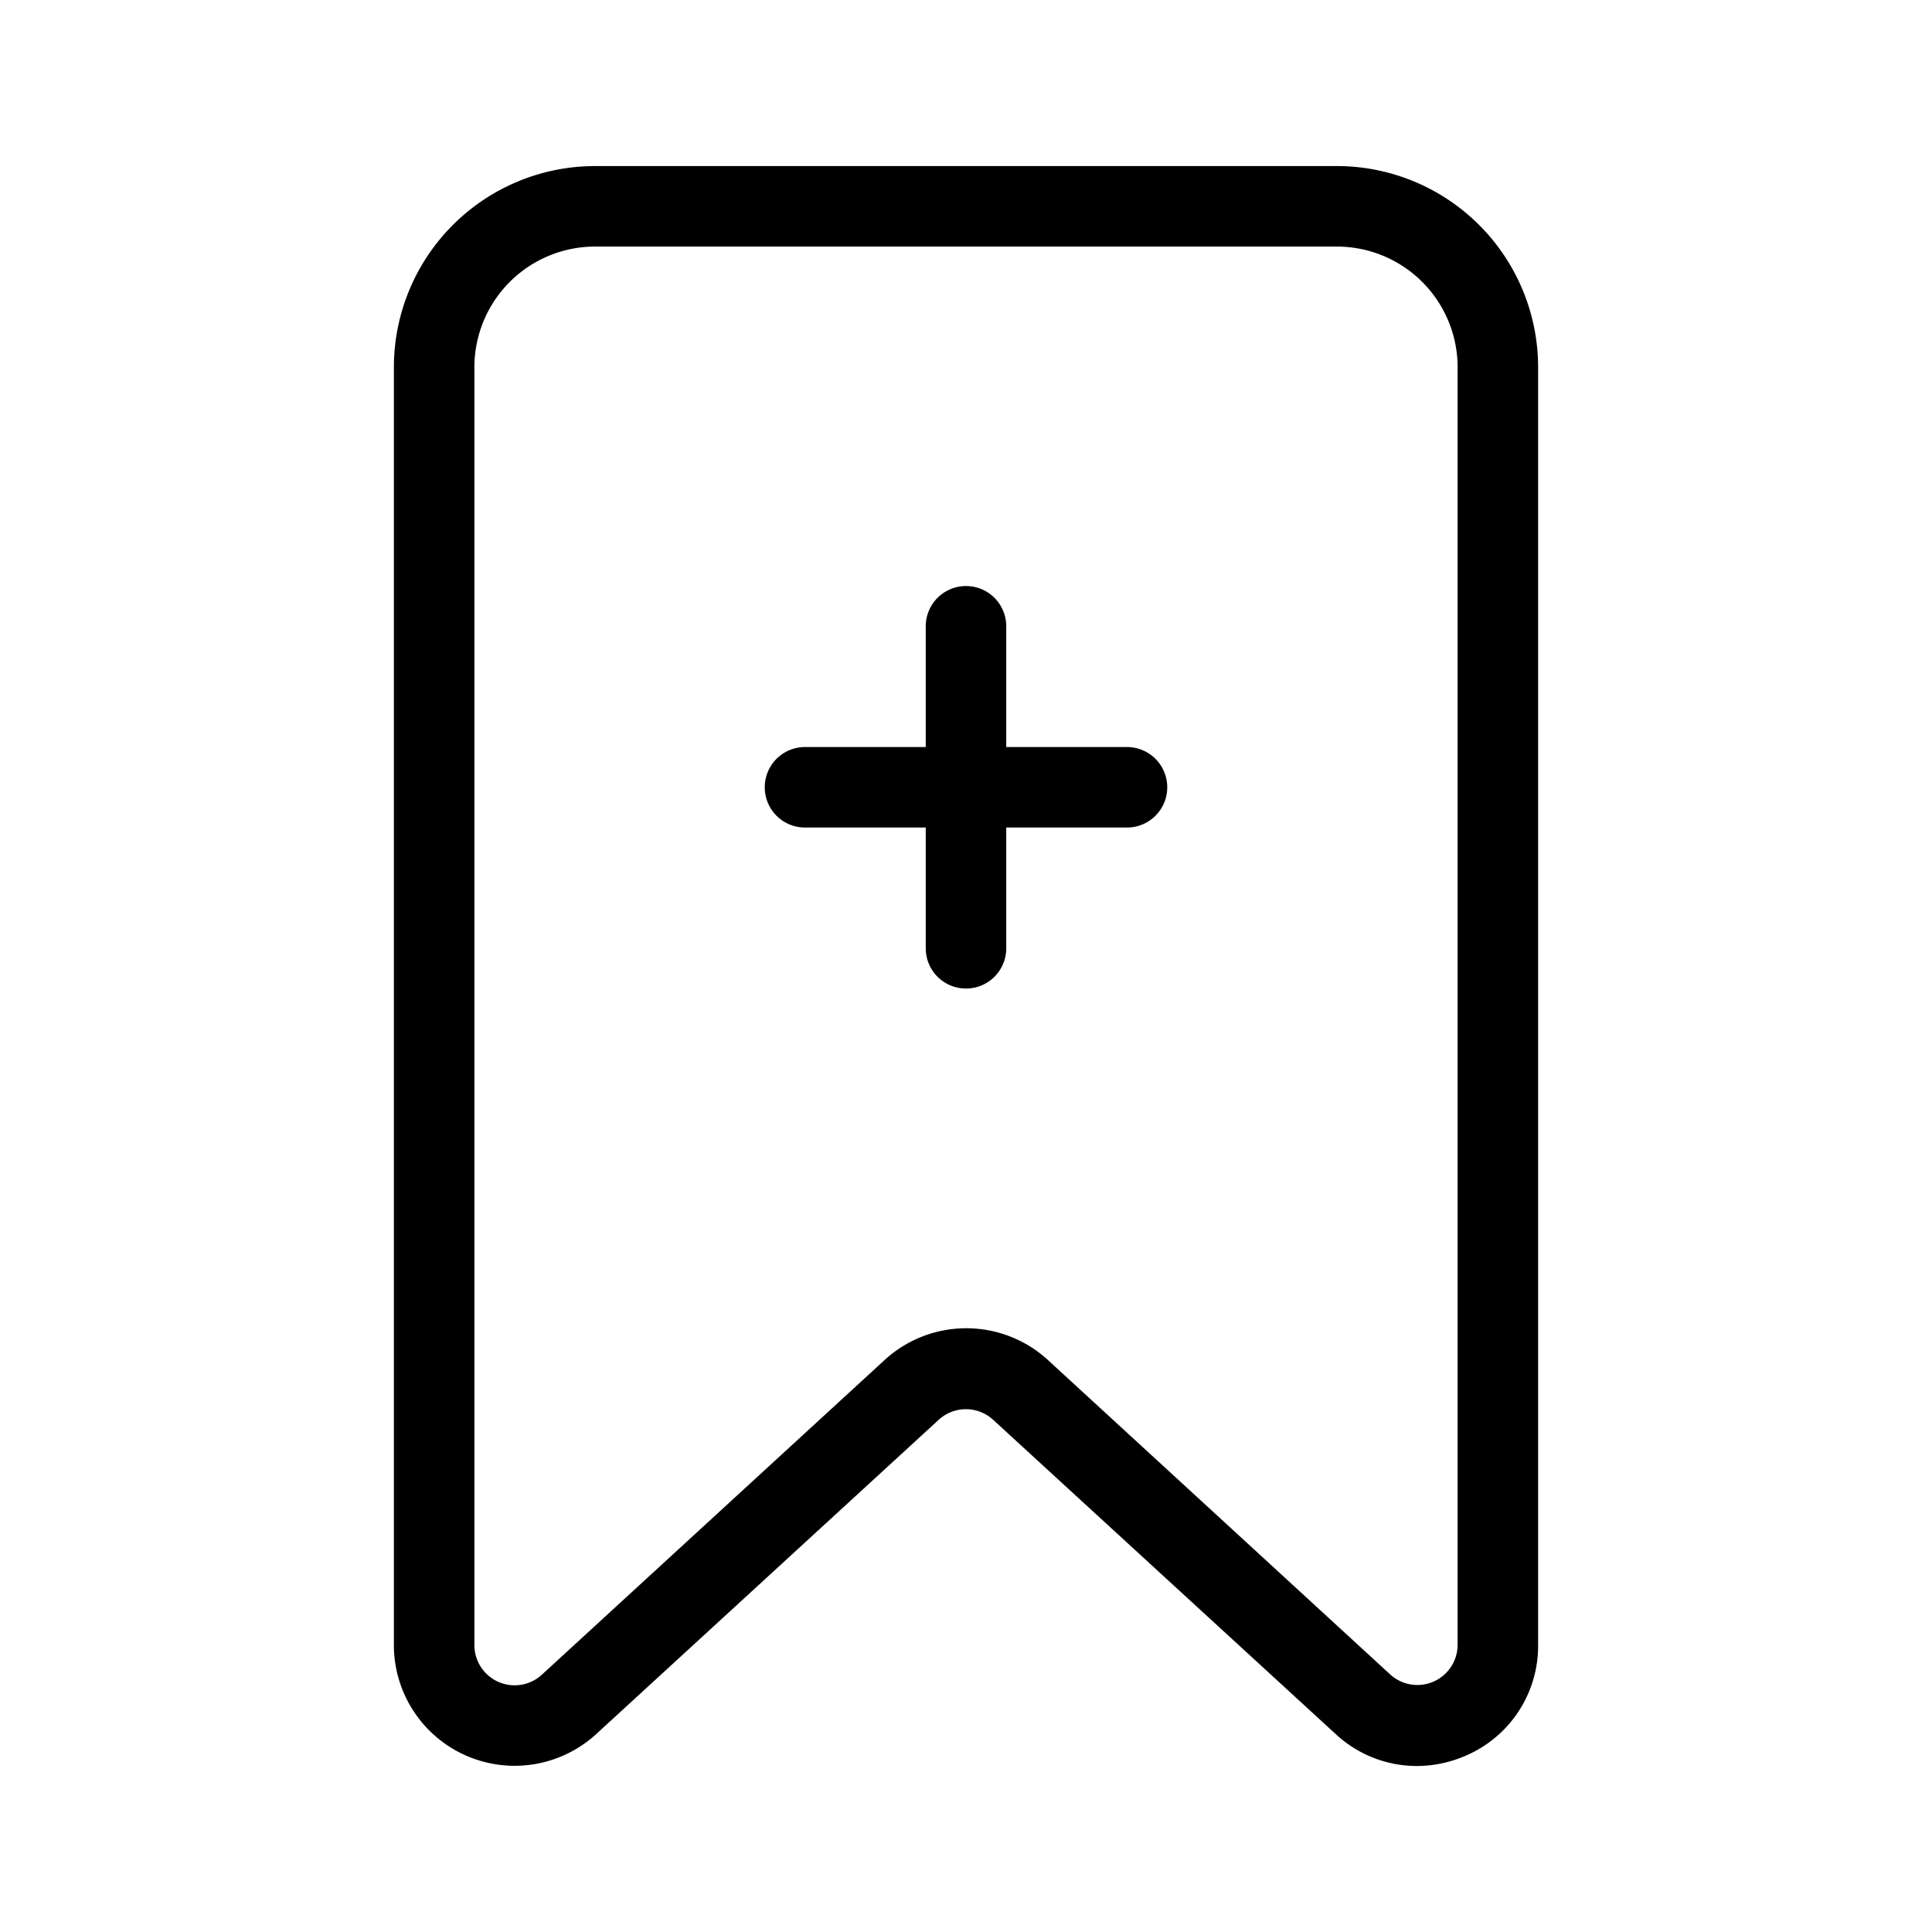
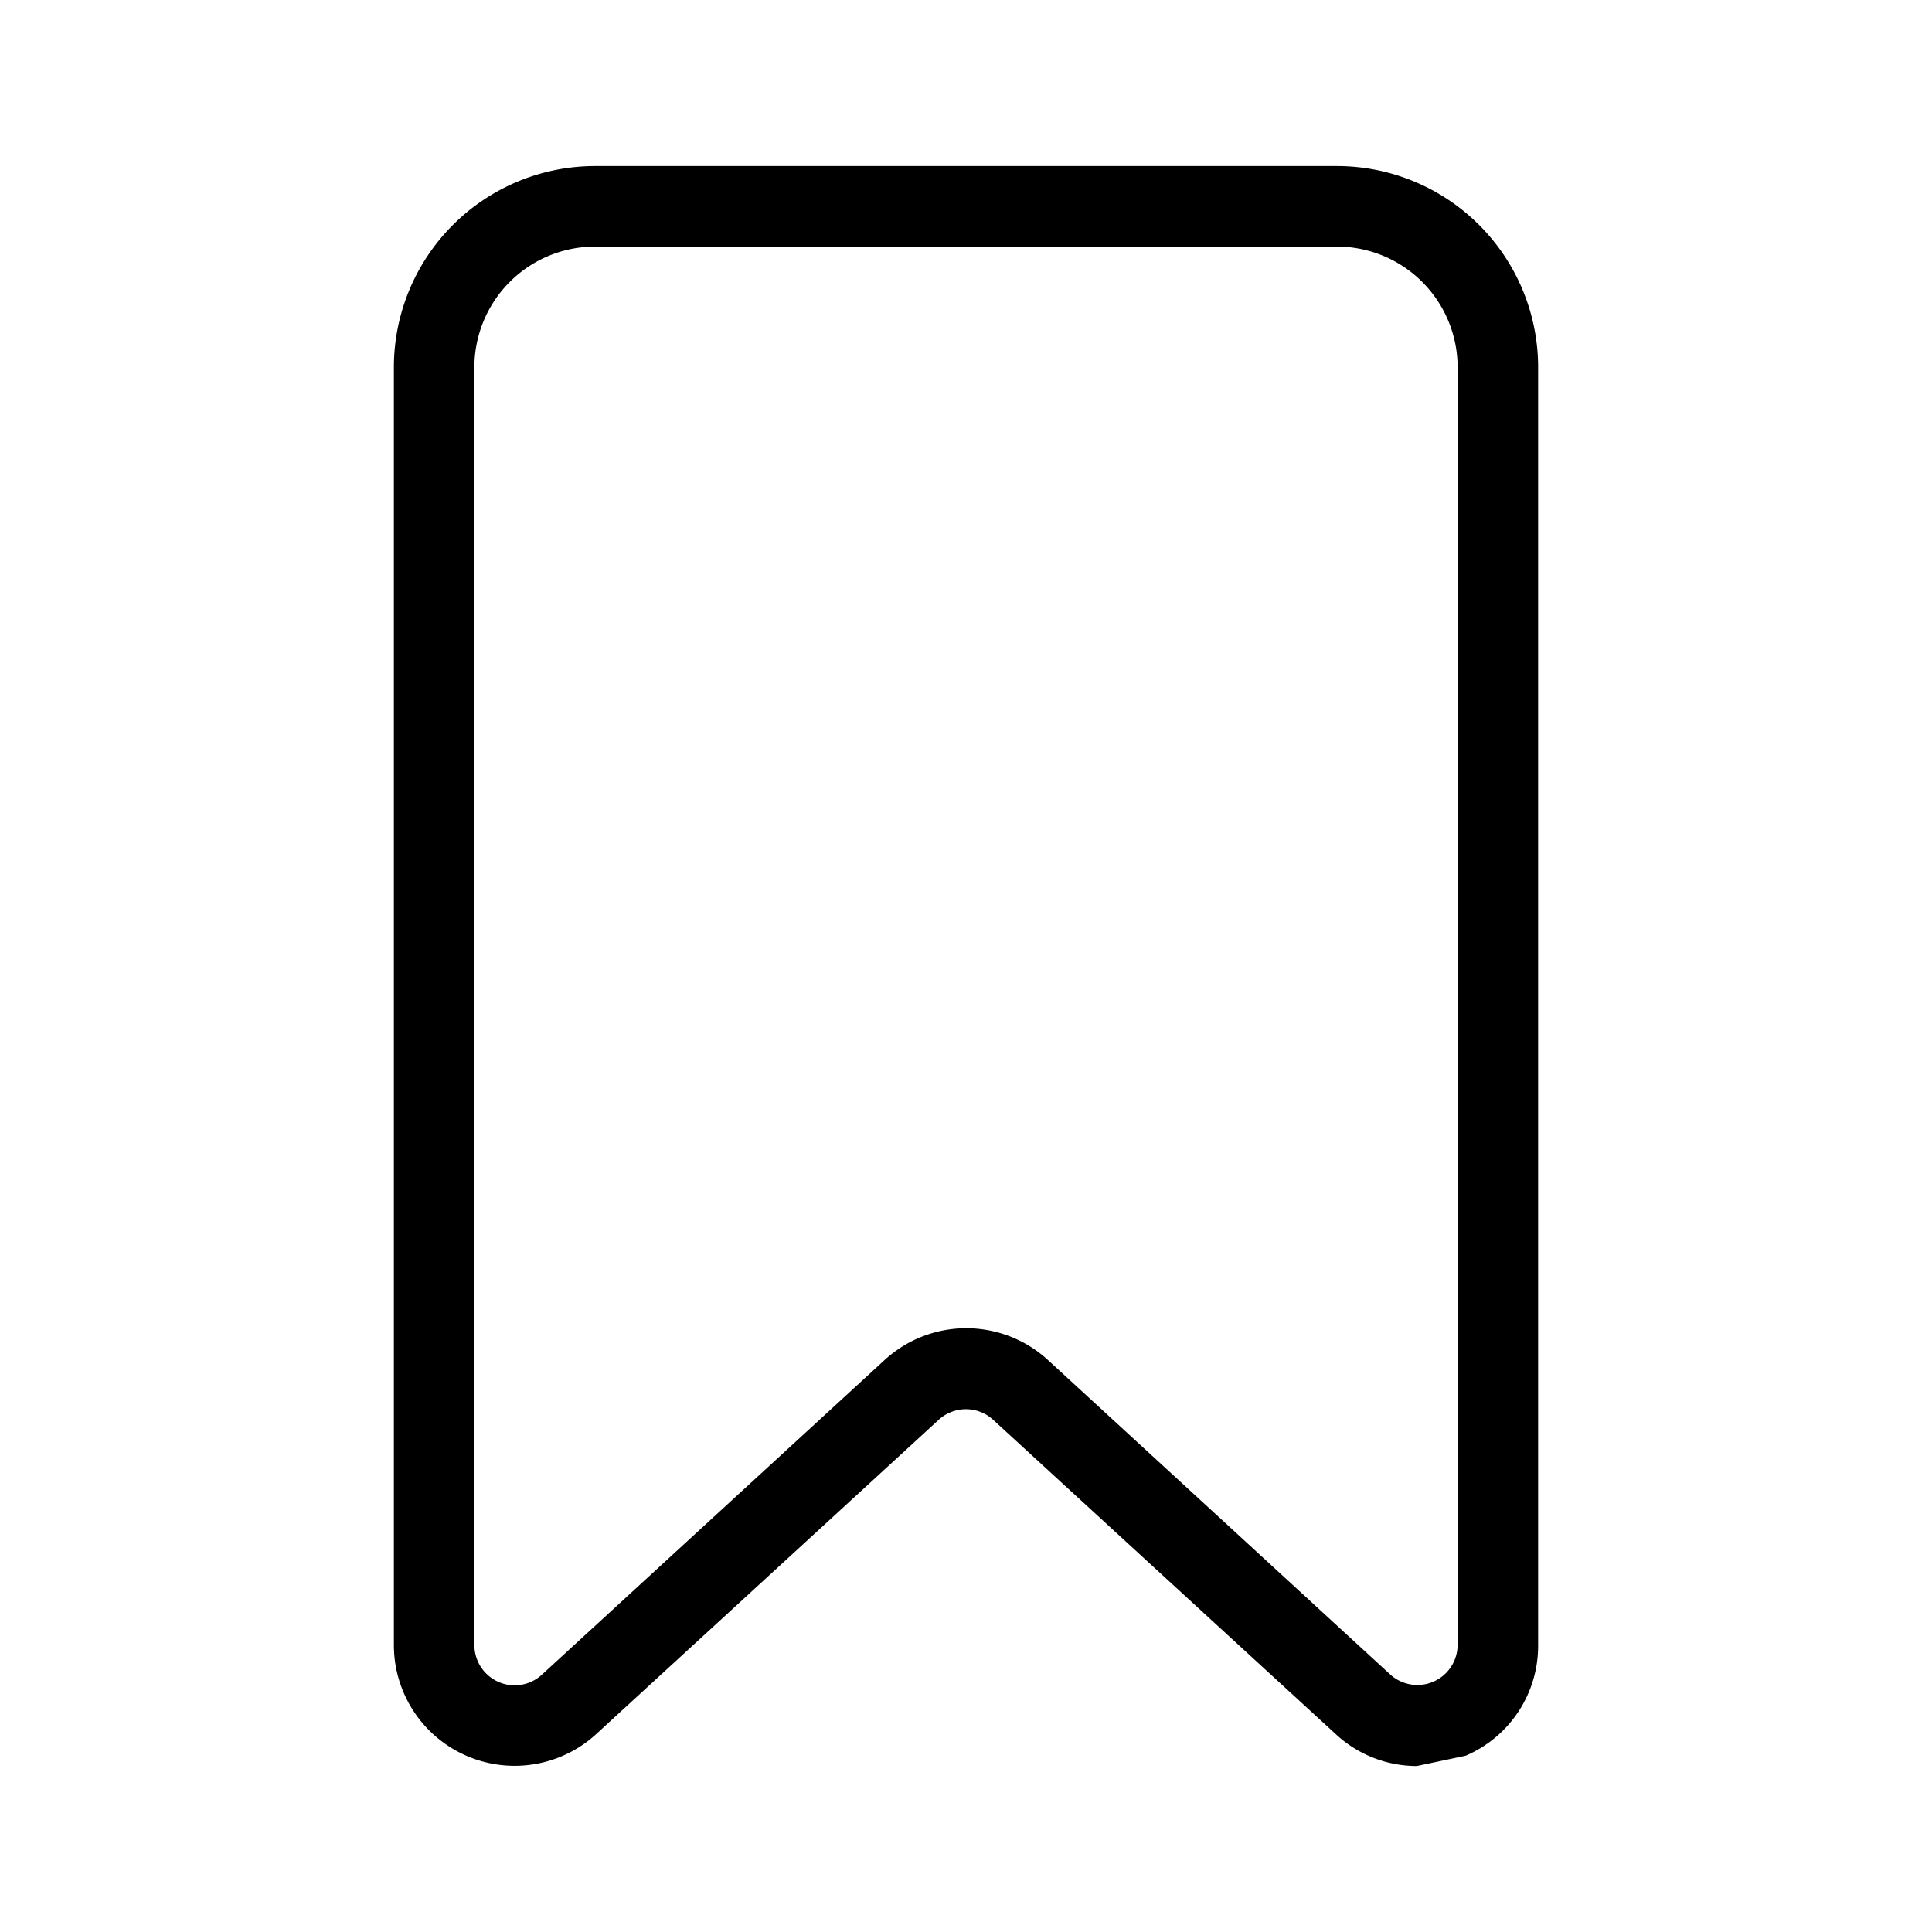
<svg xmlns="http://www.w3.org/2000/svg" viewBox="0 0 24 24">
  <g id="Bookmark_Plus" data-name="Bookmark Plus">
    <g>
-       <path d="M17.6,21.938a1.482,1.482,0,0,1-1.011-.4l-4.251-3.9a.5.5,0,0,0-.678,0L7.41,21.538a1.5,1.5,0,0,1-2.517-1.1V4.563a2.5,2.5,0,0,1,2.5-2.5h9.214a2.5,2.5,0,0,1,2.5,2.5V20.435a1.483,1.483,0,0,1-.9,1.375A1.526,1.526,0,0,1,17.6,21.938ZM12,16.5a1.5,1.5,0,0,1,1.018.395L17.269,20.8a.5.5,0,0,0,.838-.368V4.563a1.5,1.5,0,0,0-1.5-1.5H7.393a1.5,1.5,0,0,0-1.5,1.5V20.435a.5.5,0,0,0,.839.368L10.983,16.9A1.5,1.5,0,0,1,12,16.5Z" />
-       <path d="M14,10.28H12.5v1.5a.5.5,0,0,1-1,0v-1.5H10a.5.5,0,0,1,0-1h1.5V7.78a.5.5,0,0,1,1,0v1.5H14A.5.5,0,0,1,14,10.28Z" />
+       <path d="M17.6,21.938a1.482,1.482,0,0,1-1.011-.4l-4.251-3.9a.5.5,0,0,0-.678,0L7.41,21.538a1.5,1.5,0,0,1-2.517-1.1V4.563a2.5,2.5,0,0,1,2.5-2.5h9.214a2.5,2.5,0,0,1,2.5,2.5V20.435a1.483,1.483,0,0,1-.9,1.375ZM12,16.5a1.5,1.5,0,0,1,1.018.395L17.269,20.8a.5.5,0,0,0,.838-.368V4.563a1.5,1.5,0,0,0-1.5-1.5H7.393a1.5,1.5,0,0,0-1.5,1.5V20.435a.5.5,0,0,0,.839.368L10.983,16.9A1.5,1.5,0,0,1,12,16.5Z" />
    </g>
  </g>
</svg>